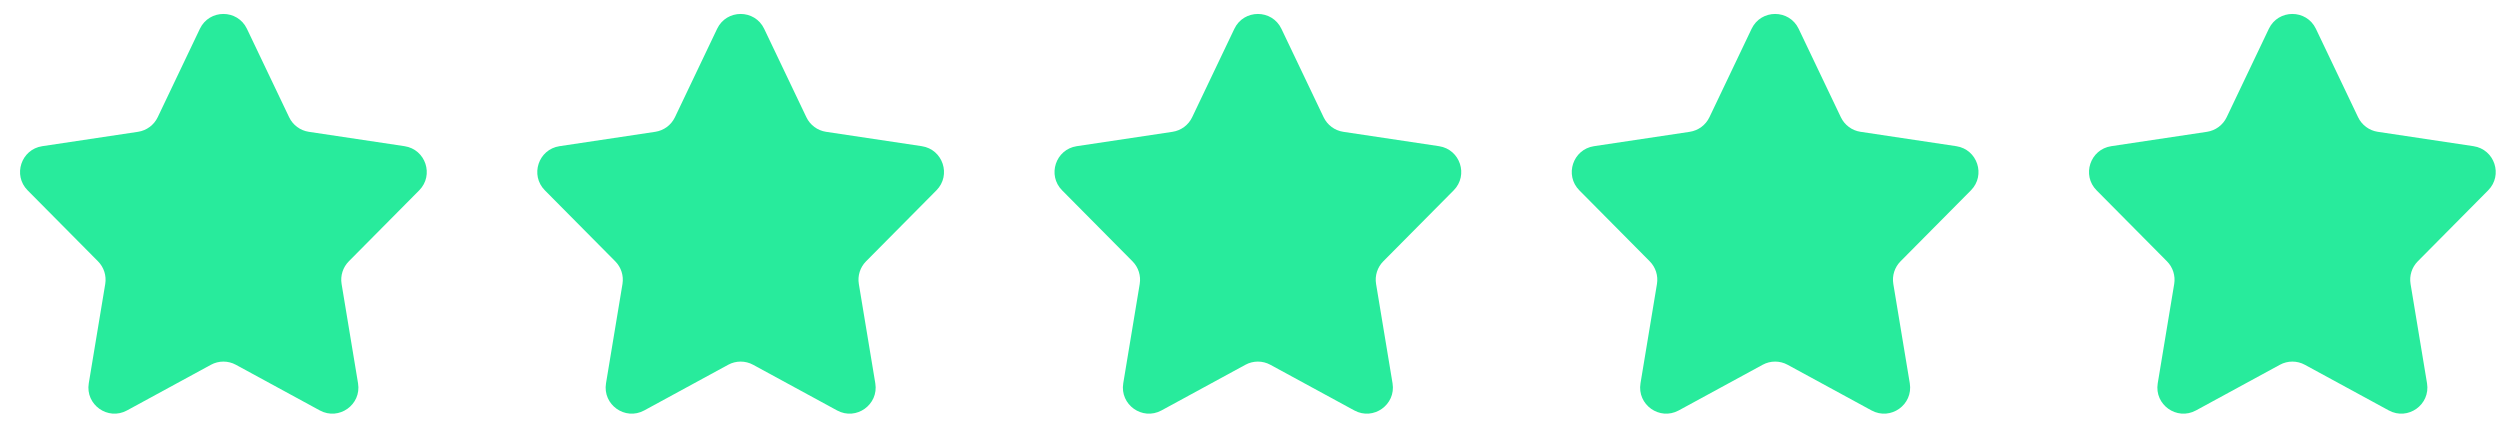
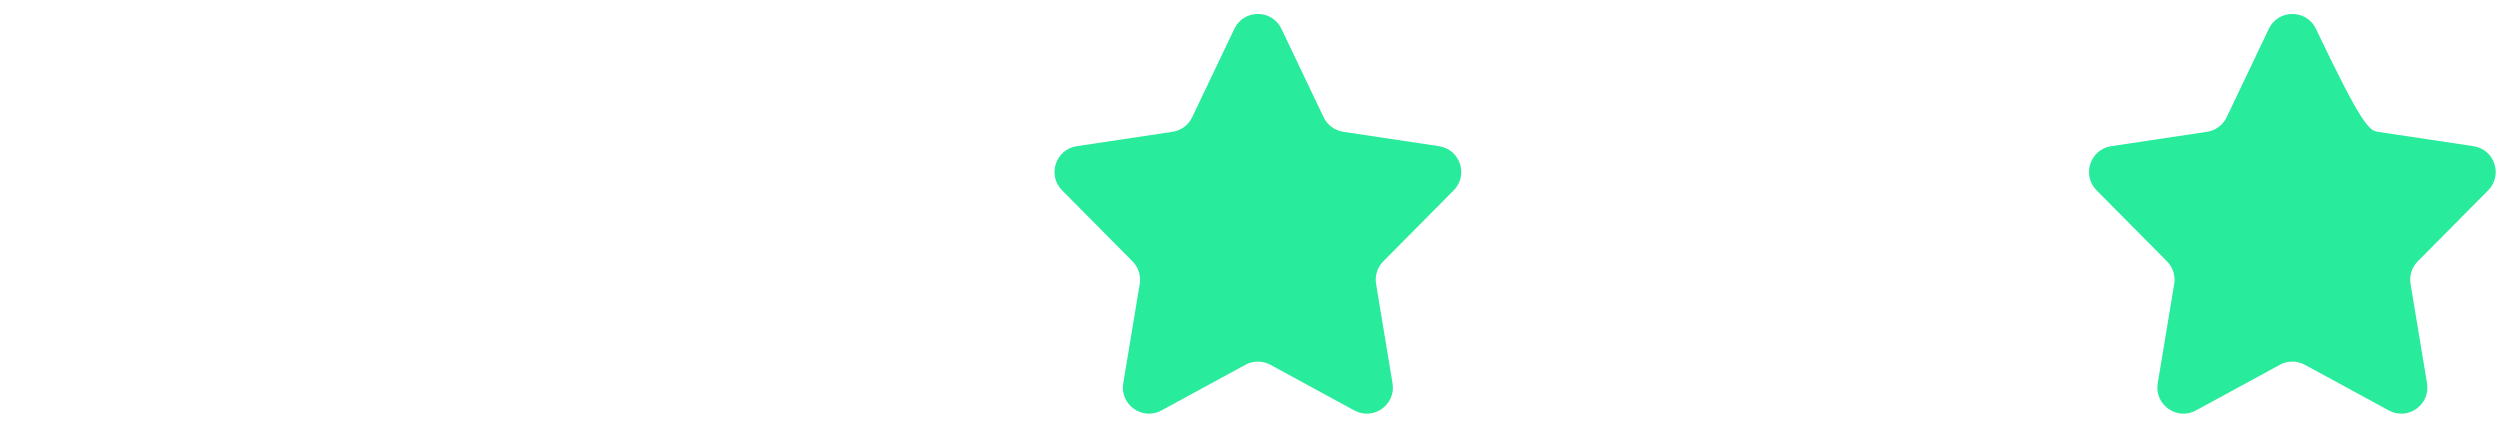
<svg xmlns="http://www.w3.org/2000/svg" width="116" height="20" viewBox="0 0 116 20" fill="none">
-   <path d="M9.274 1.337C9.712 0.418 11.02 0.418 11.458 1.337L13.416 5.44C13.589 5.803 13.931 6.056 14.328 6.116L18.771 6.783C19.751 6.931 20.148 8.129 19.451 8.832L16.184 12.126C15.911 12.402 15.786 12.793 15.85 13.176L16.613 17.784C16.778 18.778 15.727 19.526 14.841 19.045L10.944 16.925C10.584 16.729 10.149 16.729 9.788 16.925L5.891 19.045C5.006 19.526 3.954 18.778 4.119 17.784L4.883 13.176C4.946 12.793 4.822 12.402 4.548 12.126L1.282 8.832C0.584 8.129 0.981 6.931 1.961 6.783L6.404 6.116C6.802 6.056 7.143 5.803 7.317 5.44L9.274 1.337Z" fill="#28EB9C" />
-   <path d="M33.274 1.337C33.712 0.418 35.02 0.418 35.458 1.337L37.416 5.44C37.589 5.803 37.931 6.056 38.328 6.116L42.771 6.783C43.751 6.931 44.148 8.129 43.45 8.832L40.184 12.126C39.91 12.402 39.786 12.793 39.85 13.176L40.614 17.784C40.778 18.778 39.727 19.526 38.842 19.045L34.944 16.925C34.584 16.729 34.148 16.729 33.788 16.925L29.891 19.045C29.006 19.526 27.954 18.778 28.119 17.784L28.883 13.176C28.946 12.793 28.822 12.402 28.548 12.126L25.282 8.832C24.584 8.129 24.981 6.931 25.961 6.783L30.404 6.116C30.802 6.056 31.143 5.803 31.317 5.44L33.274 1.337Z" fill="#28EB9C" />
  <path d="M57.274 1.337C57.712 0.418 59.02 0.418 59.458 1.337L61.416 5.44C61.589 5.803 61.931 6.056 62.328 6.116L66.771 6.783C67.751 6.931 68.148 8.129 67.451 8.832L64.184 12.126C63.91 12.402 63.786 12.793 63.85 13.176L64.614 17.784C64.778 18.778 63.727 19.526 62.842 19.045L58.944 16.925C58.584 16.729 58.148 16.729 57.788 16.925L53.891 19.045C53.005 19.526 51.954 18.778 52.119 17.784L52.883 13.176C52.946 12.793 52.822 12.402 52.548 12.126L49.282 8.832C48.584 8.129 48.981 6.931 49.961 6.783L54.404 6.116C54.802 6.056 55.144 5.803 55.316 5.44L57.274 1.337Z" fill="#28EB9C" />
-   <path d="M81.274 1.337C81.712 0.418 83.02 0.418 83.458 1.337L85.416 5.44C85.589 5.803 85.931 6.056 86.328 6.116L90.771 6.783C91.751 6.931 92.148 8.129 91.451 8.832L88.184 12.126C87.91 12.402 87.786 12.793 87.85 13.176L88.614 17.784C88.778 18.778 87.727 19.526 86.841 19.045L82.944 16.925C82.584 16.729 82.148 16.729 81.788 16.925L77.891 19.045C77.005 19.526 75.954 18.778 76.119 17.784L76.883 13.176C76.946 12.793 76.822 12.402 76.548 12.126L73.282 8.832C72.584 8.129 72.981 6.931 73.961 6.783L78.404 6.116C78.802 6.056 79.144 5.803 79.317 5.44L81.274 1.337Z" fill="#28EB9C" />
-   <path d="M105.274 1.337C105.712 0.418 107.02 0.418 107.458 1.337L109.416 5.44C109.589 5.803 109.931 6.056 110.328 6.116L114.771 6.783C115.751 6.931 116.148 8.129 115.45 8.832L112.184 12.126C111.91 12.402 111.786 12.793 111.85 13.176L112.614 17.784C112.778 18.778 111.727 19.526 110.842 19.045L106.944 16.925C106.584 16.729 106.148 16.729 105.788 16.925L101.891 19.045C101.006 19.526 99.954 18.778 100.119 17.784L100.883 13.176C100.946 12.793 100.822 12.402 100.548 12.126L97.282 8.832C96.584 8.129 96.981 6.931 97.961 6.783L102.404 6.116C102.802 6.056 103.143 5.803 103.317 5.44L105.274 1.337Z" fill="#28EB9C" />
+   <path d="M105.274 1.337C105.712 0.418 107.02 0.418 107.458 1.337C109.589 5.803 109.931 6.056 110.328 6.116L114.771 6.783C115.751 6.931 116.148 8.129 115.45 8.832L112.184 12.126C111.91 12.402 111.786 12.793 111.85 13.176L112.614 17.784C112.778 18.778 111.727 19.526 110.842 19.045L106.944 16.925C106.584 16.729 106.148 16.729 105.788 16.925L101.891 19.045C101.006 19.526 99.954 18.778 100.119 17.784L100.883 13.176C100.946 12.793 100.822 12.402 100.548 12.126L97.282 8.832C96.584 8.129 96.981 6.931 97.961 6.783L102.404 6.116C102.802 6.056 103.143 5.803 103.317 5.44L105.274 1.337Z" fill="#28EB9C" />
</svg>